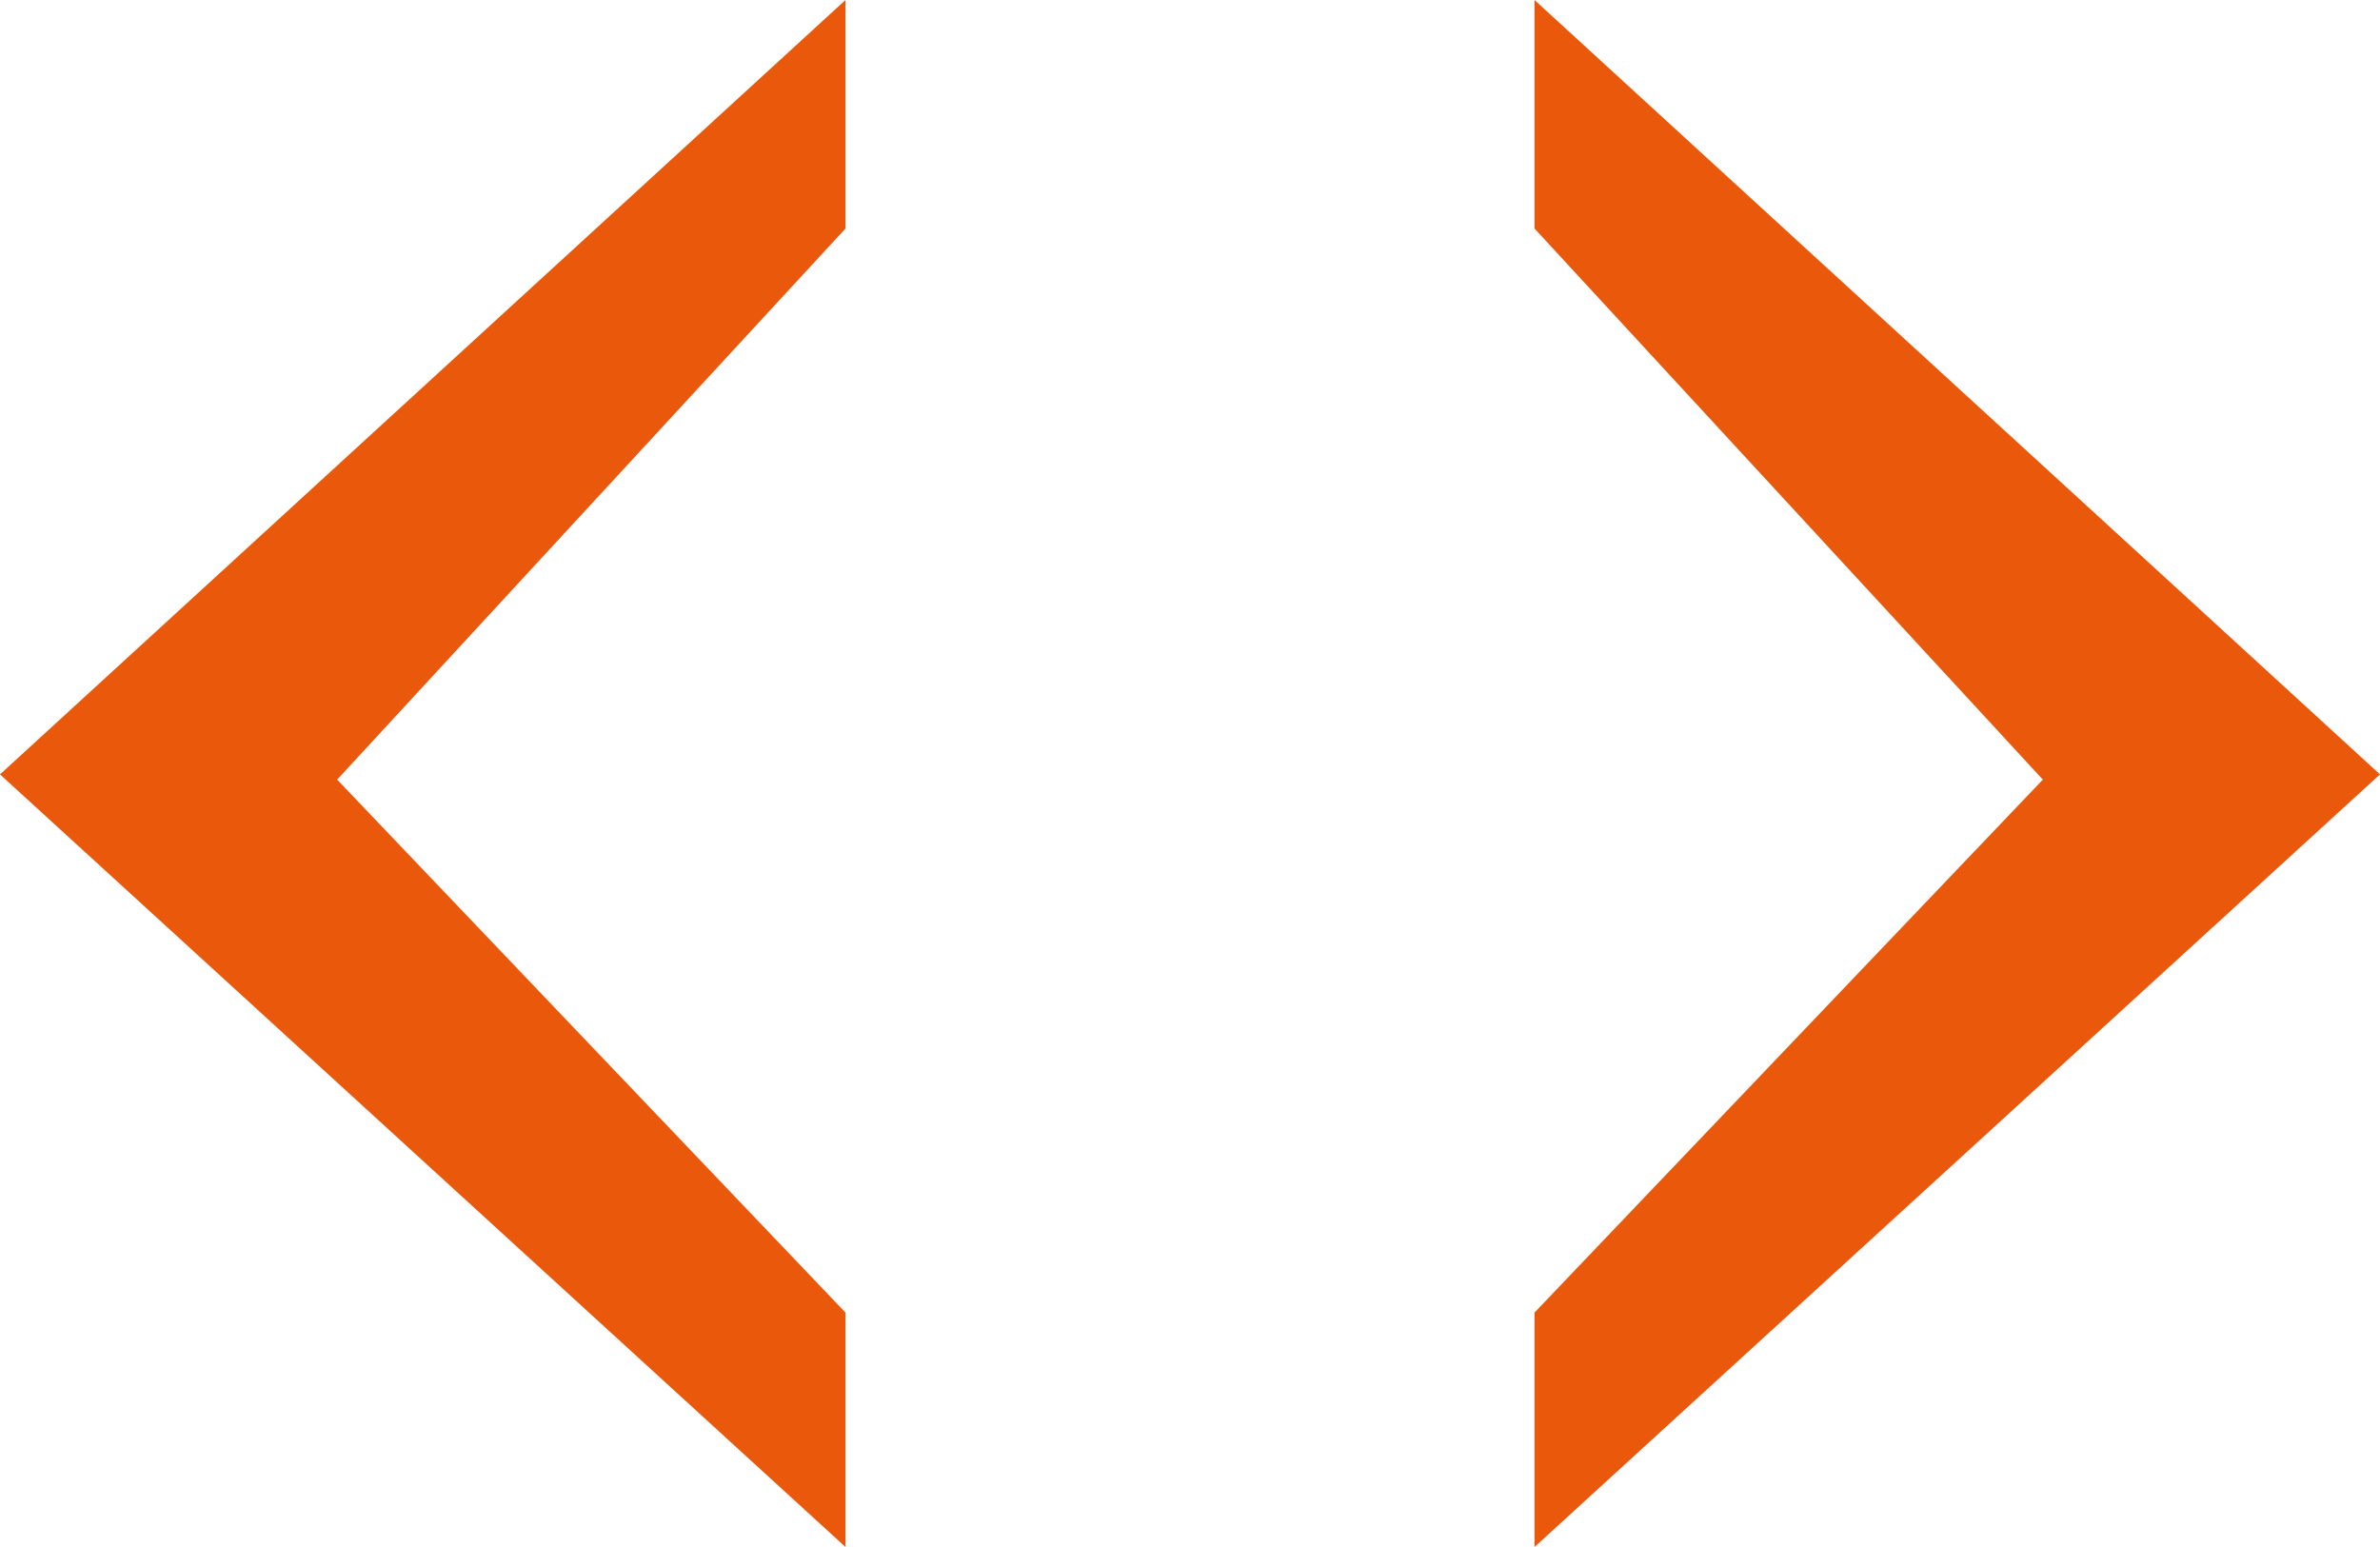
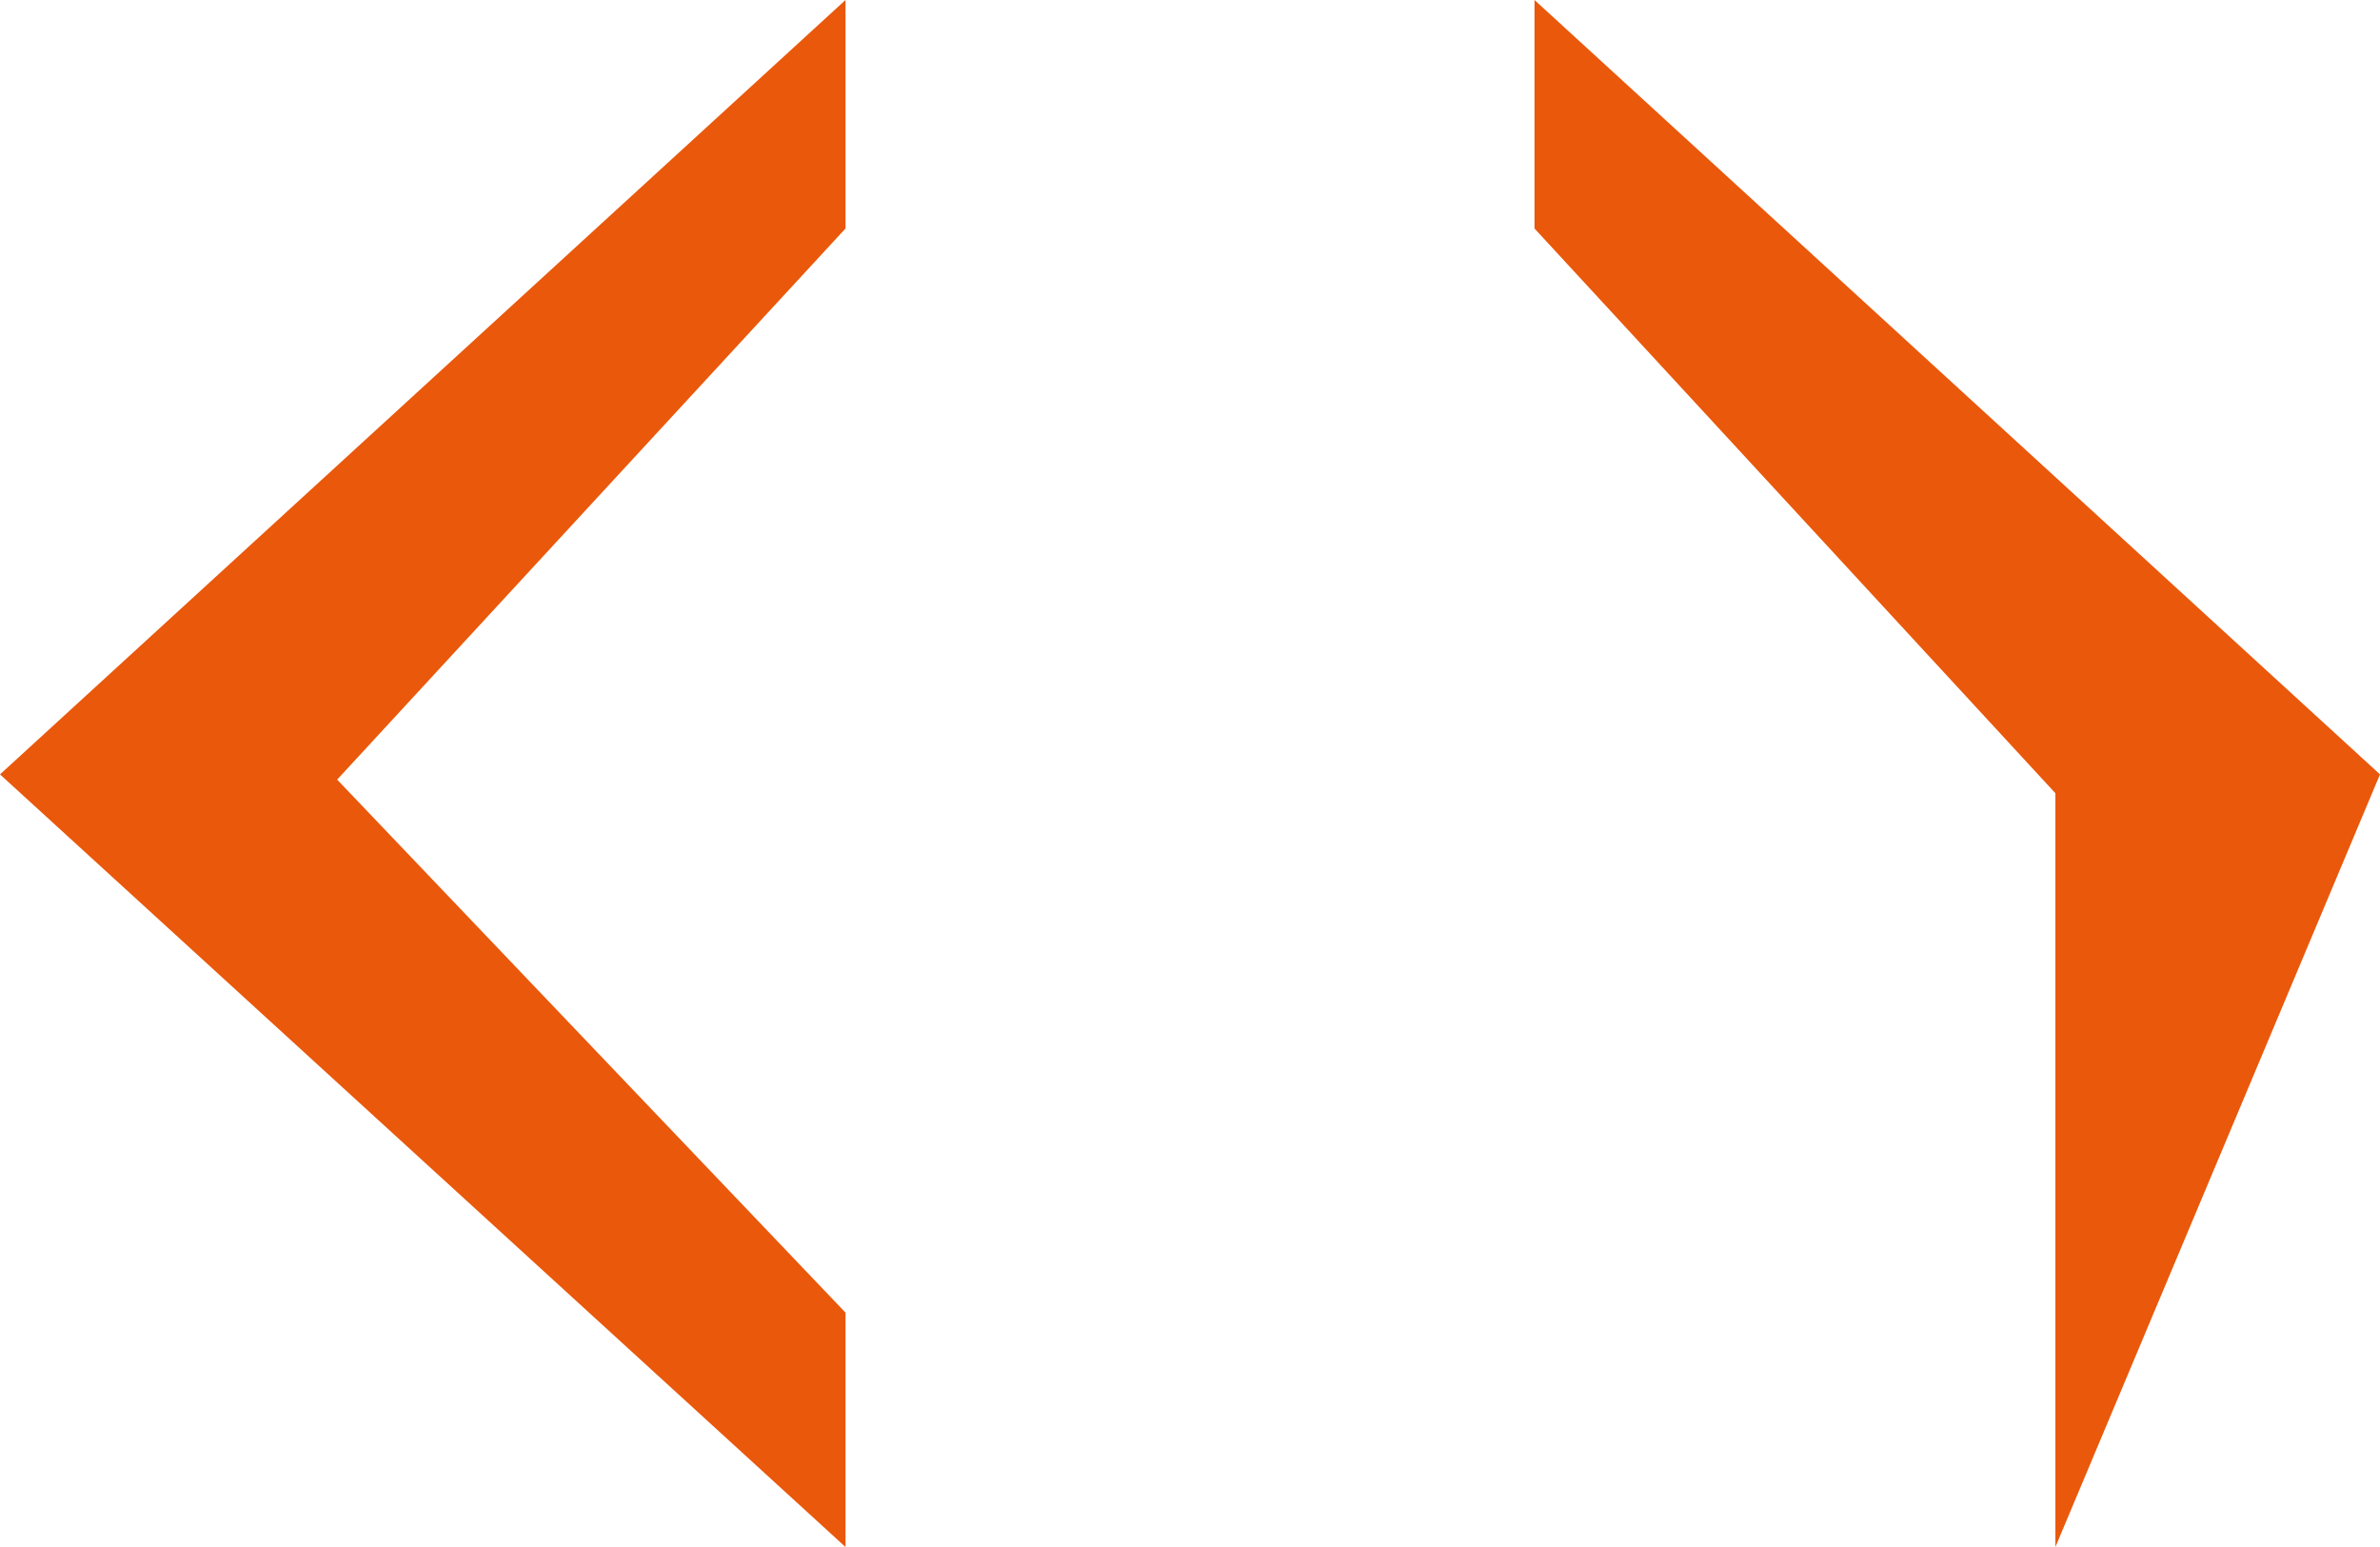
<svg xmlns="http://www.w3.org/2000/svg" version="1.1" width="80" height="52">
  <svg width="80" height="52" viewBox="0 0 80 52" fill="none">
    <g clip-path="url(#clip0_1_4)">
-       <path d="M0 26.03L28.42 0V7.681L10.911 26.663V25.763L28.42 44.121V52L0 26.03ZM80 26.03L51.58 0V7.681L69.089 26.663V25.763L51.58 44.121V52L80 26.03Z" fill="#EA580B" />
+       <path d="M0 26.03L28.42 0V7.681L10.911 26.663V25.763L28.42 44.121V52L0 26.03ZM80 26.03L51.58 0V7.681L69.089 26.663V25.763V52L80 26.03Z" fill="#EA580B" />
    </g>
    <defs>
      <clipPath id="SvgjsClipPath1004">
-         <rect width="80" height="52" fill="white" />
-       </clipPath>
+         </clipPath>
    </defs>
  </svg>
  <style>@media (prefers-color-scheme: light) { :root { filter: none; } }
@media (prefers-color-scheme: dark) { :root { filter: none; } }
</style>
</svg>